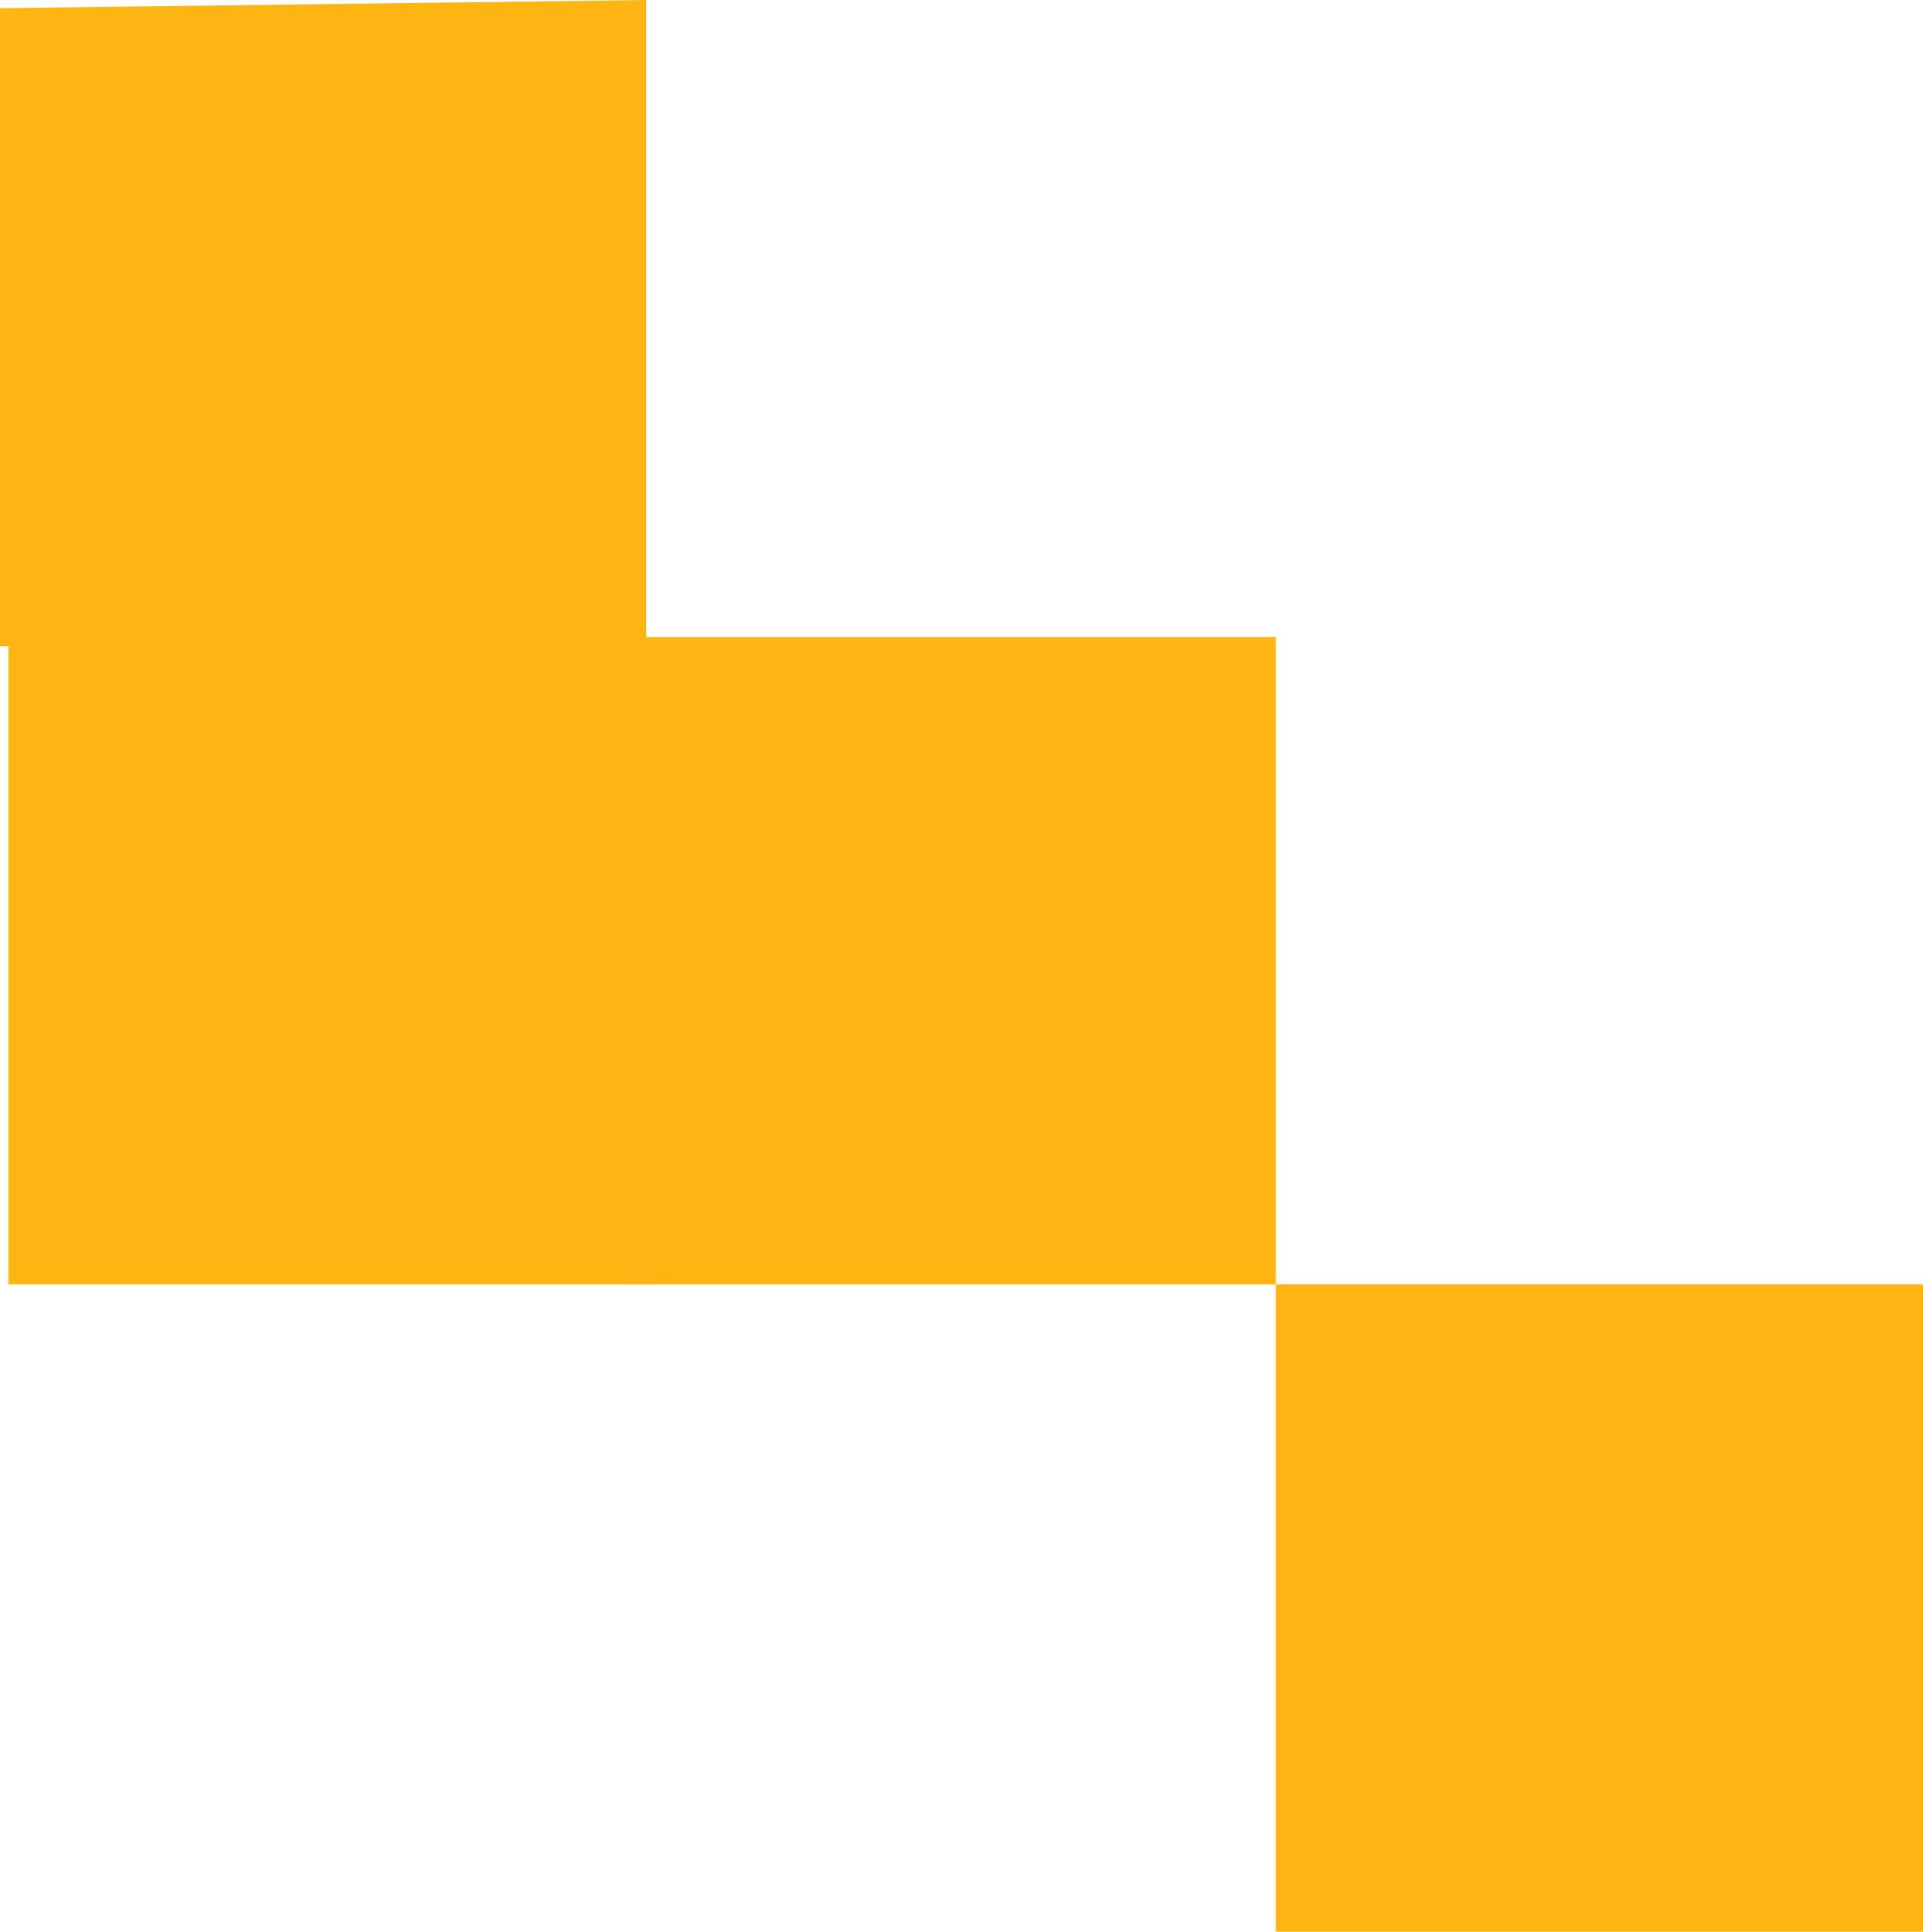
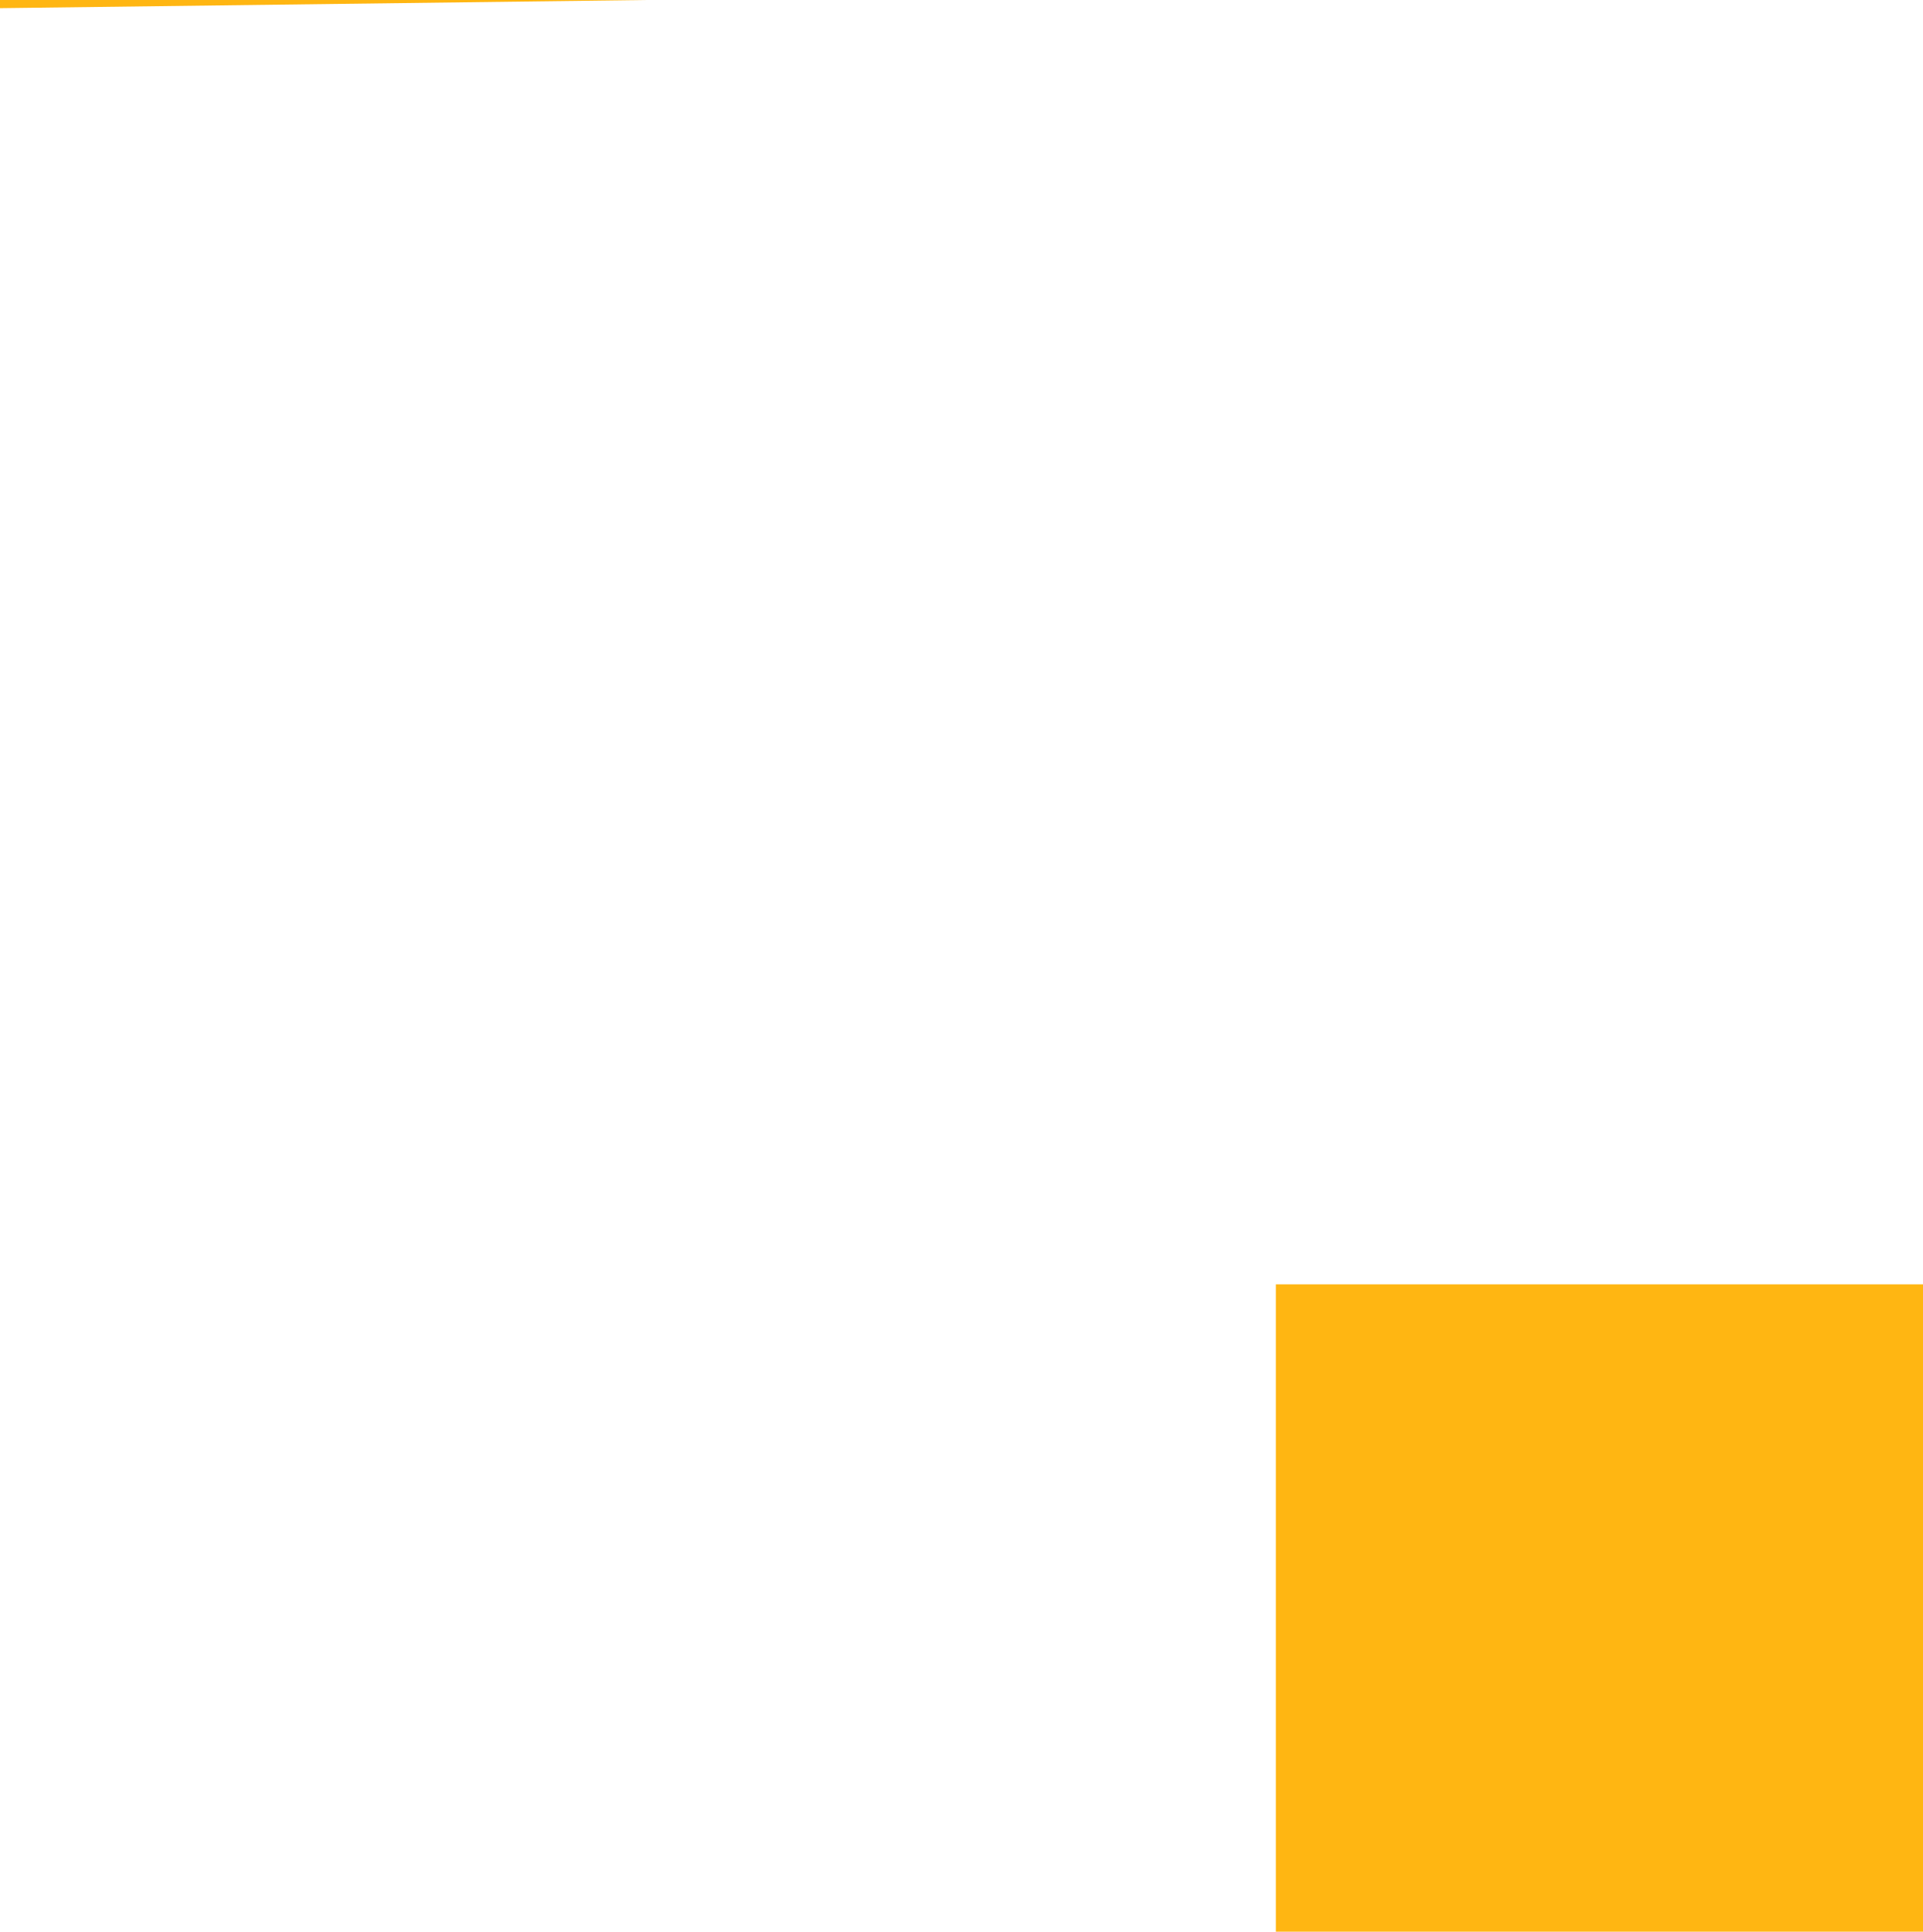
<svg xmlns="http://www.w3.org/2000/svg" width="44.028" height="44.215" viewBox="0 0 44.028 44.215">
  <g id="Grupo_12" data-name="Grupo 12" transform="translate(-385 -893.382)">
    <g id="Grupo_11" data-name="Grupo 11" transform="translate(4237 466.382)">
-       <path id="Trazado_4" data-name="Trazado 4" d="M0,.187,14.793,0V14.793H0Z" transform="translate(-3852 427)" fill="#ffb612" />
-       <rect id="Rectángulo_11" data-name="Rectángulo 11" width="14.817" height="14.817" transform="translate(-3837.606 441.581)" fill="#ffb612" />
-       <rect id="Rectángulo_12" data-name="Rectángulo 12" width="14.817" height="14.817" transform="translate(-3851.806 441.581)" fill="#ffb612" />
+       <path id="Trazado_4" data-name="Trazado 4" d="M0,.187,14.793,0H0Z" transform="translate(-3852 427)" fill="#ffb612" />
    </g>
    <rect id="Rectángulo_11-2" data-name="Rectángulo 11" width="14.817" height="14.817" transform="translate(414.211 922.78)" fill="#ffb612" />
  </g>
</svg>